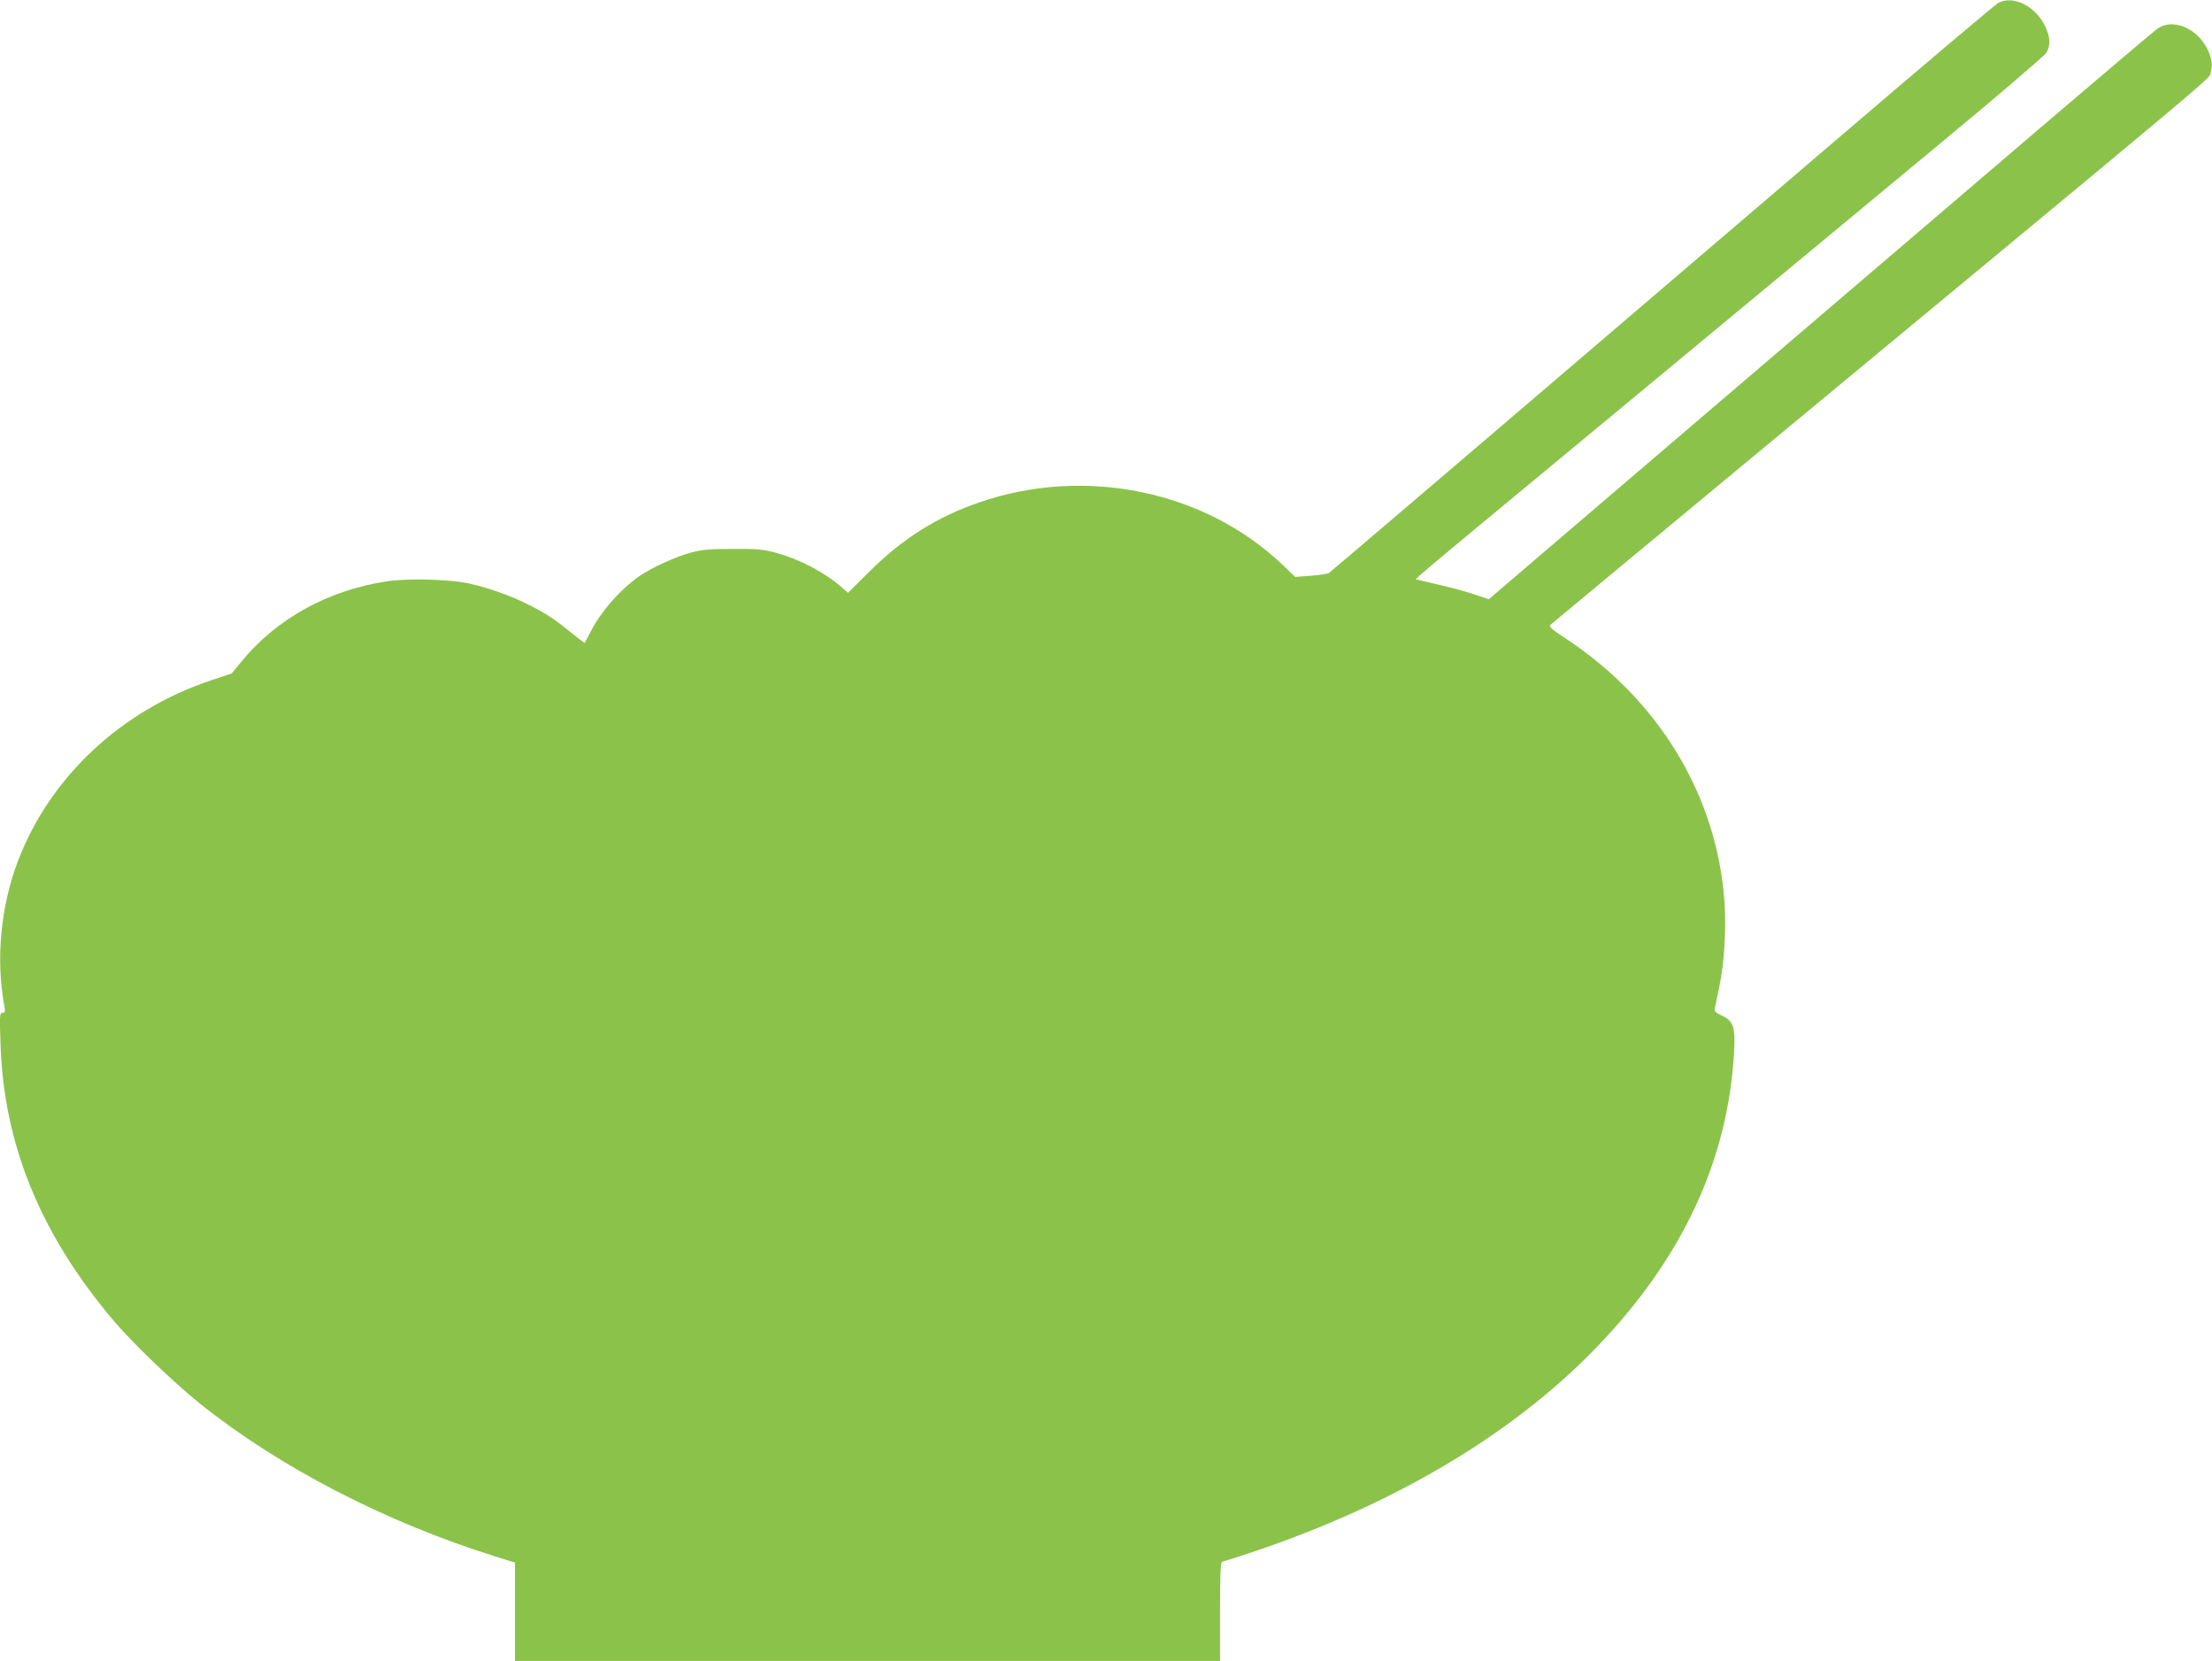
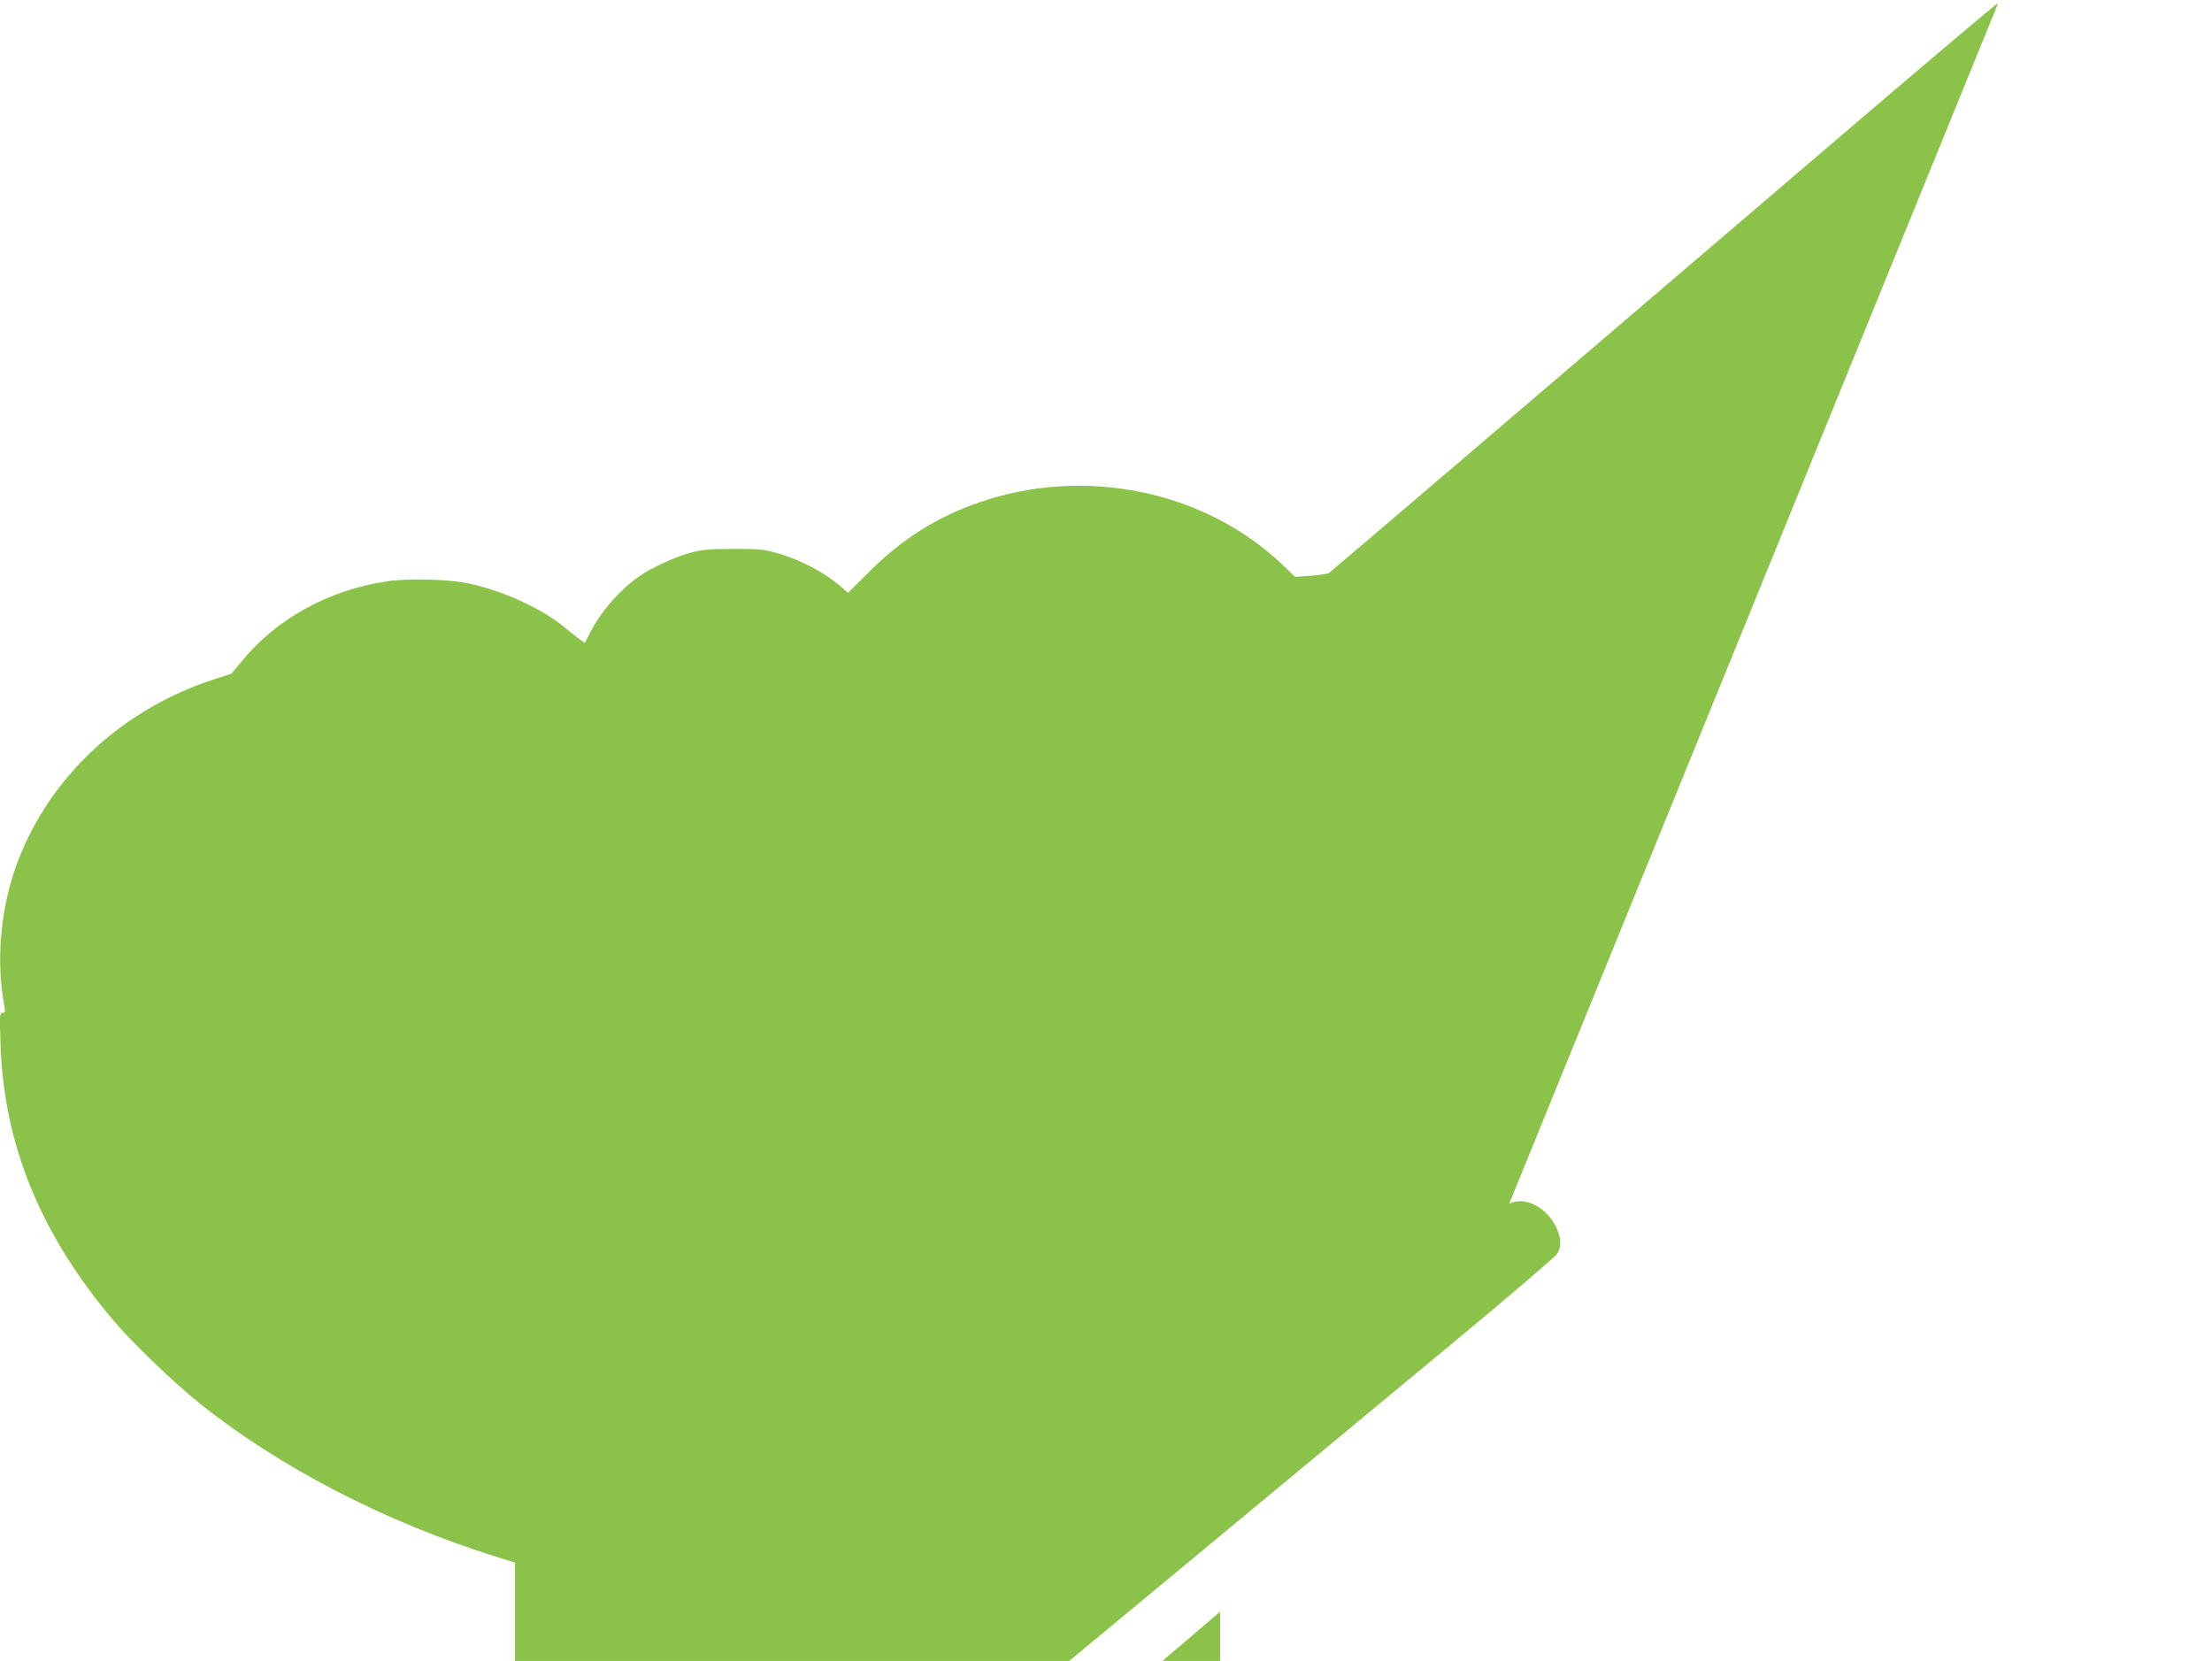
<svg xmlns="http://www.w3.org/2000/svg" version="1.0" width="1280pt" height="961pt" viewBox="0 0 1280 961" preserveAspectRatio="xMidYMid meet">
  <g transform="translate(0,961) scale(0.1,-0.1)" fill="#8bc34a" stroke="none">
-     <path d="M11563 9593 c-18 -10 -430 -358 -915 -773 -1959 -1675 -2948 -2519 -2959 -2526 -7 -4 -53 -11 -103 -15 l-91 -7 -70 67 c-450 432 -1148 576 -1759 364 -244 -84 -442 -209 -630 -395 l-129 -128 -33 29 c-101 89 -245 165 -385 203 -73 20 -106 23 -249 22 -137 0 -178 -4 -245 -22 -90 -25 -221 -85 -293 -134 -111 -76 -227 -208 -287 -328 -15 -30 -29 -57 -31 -59 -1 -2 -36 24 -76 56 -98 81 -150 115 -255 167 -99 50 -231 97 -343 121 -114 24 -354 30 -475 11 -339 -52 -636 -217 -838 -464 l-57 -69 -112 -37 c-523 -173 -934 -556 -1122 -1042 -102 -265 -132 -575 -80 -849 5 -29 3 -35 -11 -35 -17 0 -18 -12 -12 -182 19 -578 229 -1094 649 -1593 110 -131 353 -364 505 -486 461 -369 1075 -686 1708 -884 l115 -36 0 -284 0 -285 2040 0 2040 0 0 285 c0 220 3 287 13 289 904 277 1650 705 2167 1242 497 516 761 1084 795 1714 7 139 -5 173 -73 205 -37 17 -42 23 -38 45 3 14 14 68 25 121 29 141 41 335 30 491 -44 615 -378 1168 -922 1526 -81 53 -96 67 -85 77 7 7 542 450 1188 986 2815 2331 2618 2166 2632 2210 9 32 9 51 0 86 -40 149 -203 238 -306 168 -20 -13 -325 -272 -679 -574 -353 -302 -1216 -1039 -1917 -1638 l-1275 -1090 -81 27 c-45 16 -135 40 -200 55 -66 15 -125 29 -132 31 -17 5 -128 -89 1258 1059 663 550 1465 1215 1783 1478 319 264 587 494 598 511 25 41 24 90 -5 151 -55 119 -186 185 -273 138z" />
+     <path d="M11563 9593 c-18 -10 -430 -358 -915 -773 -1959 -1675 -2948 -2519 -2959 -2526 -7 -4 -53 -11 -103 -15 l-91 -7 -70 67 c-450 432 -1148 576 -1759 364 -244 -84 -442 -209 -630 -395 l-129 -128 -33 29 c-101 89 -245 165 -385 203 -73 20 -106 23 -249 22 -137 0 -178 -4 -245 -22 -90 -25 -221 -85 -293 -134 -111 -76 -227 -208 -287 -328 -15 -30 -29 -57 -31 -59 -1 -2 -36 24 -76 56 -98 81 -150 115 -255 167 -99 50 -231 97 -343 121 -114 24 -354 30 -475 11 -339 -52 -636 -217 -838 -464 l-57 -69 -112 -37 c-523 -173 -934 -556 -1122 -1042 -102 -265 -132 -575 -80 -849 5 -29 3 -35 -11 -35 -17 0 -18 -12 -12 -182 19 -578 229 -1094 649 -1593 110 -131 353 -364 505 -486 461 -369 1075 -686 1708 -884 l115 -36 0 -284 0 -285 2040 0 2040 0 0 285 l-1275 -1090 -81 27 c-45 16 -135 40 -200 55 -66 15 -125 29 -132 31 -17 5 -128 -89 1258 1059 663 550 1465 1215 1783 1478 319 264 587 494 598 511 25 41 24 90 -5 151 -55 119 -186 185 -273 138z" />
  </g>
</svg>